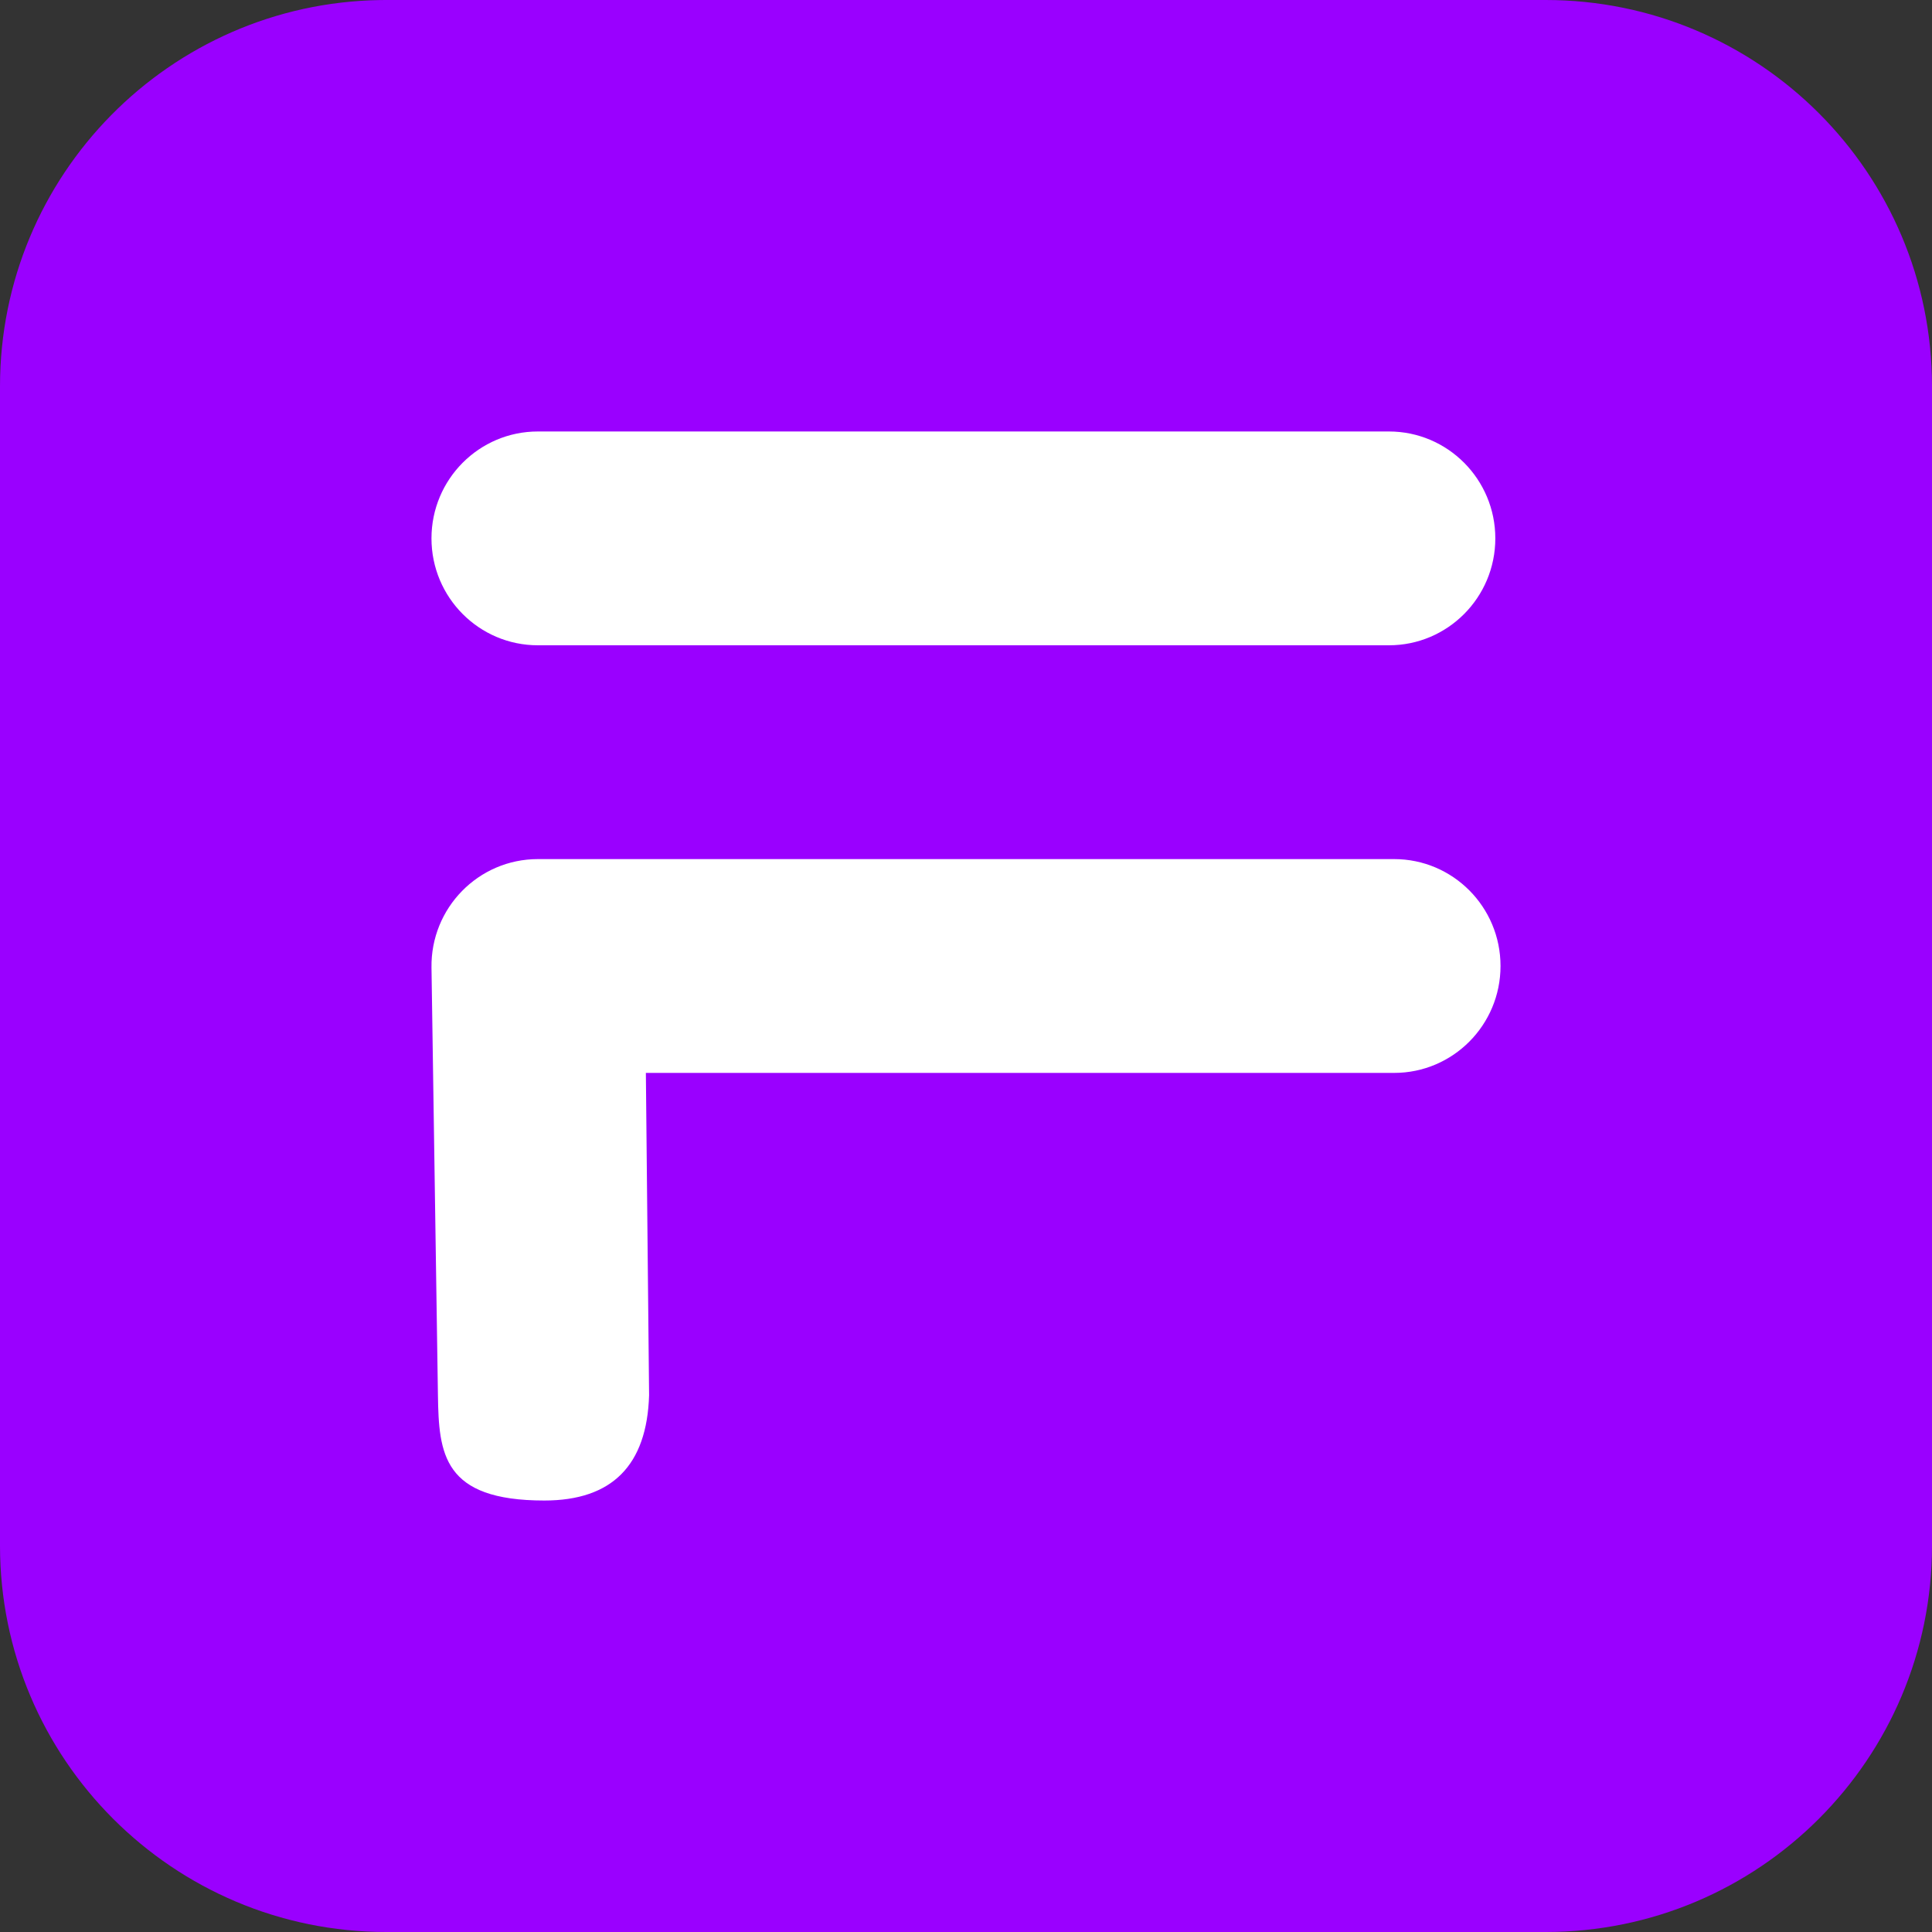
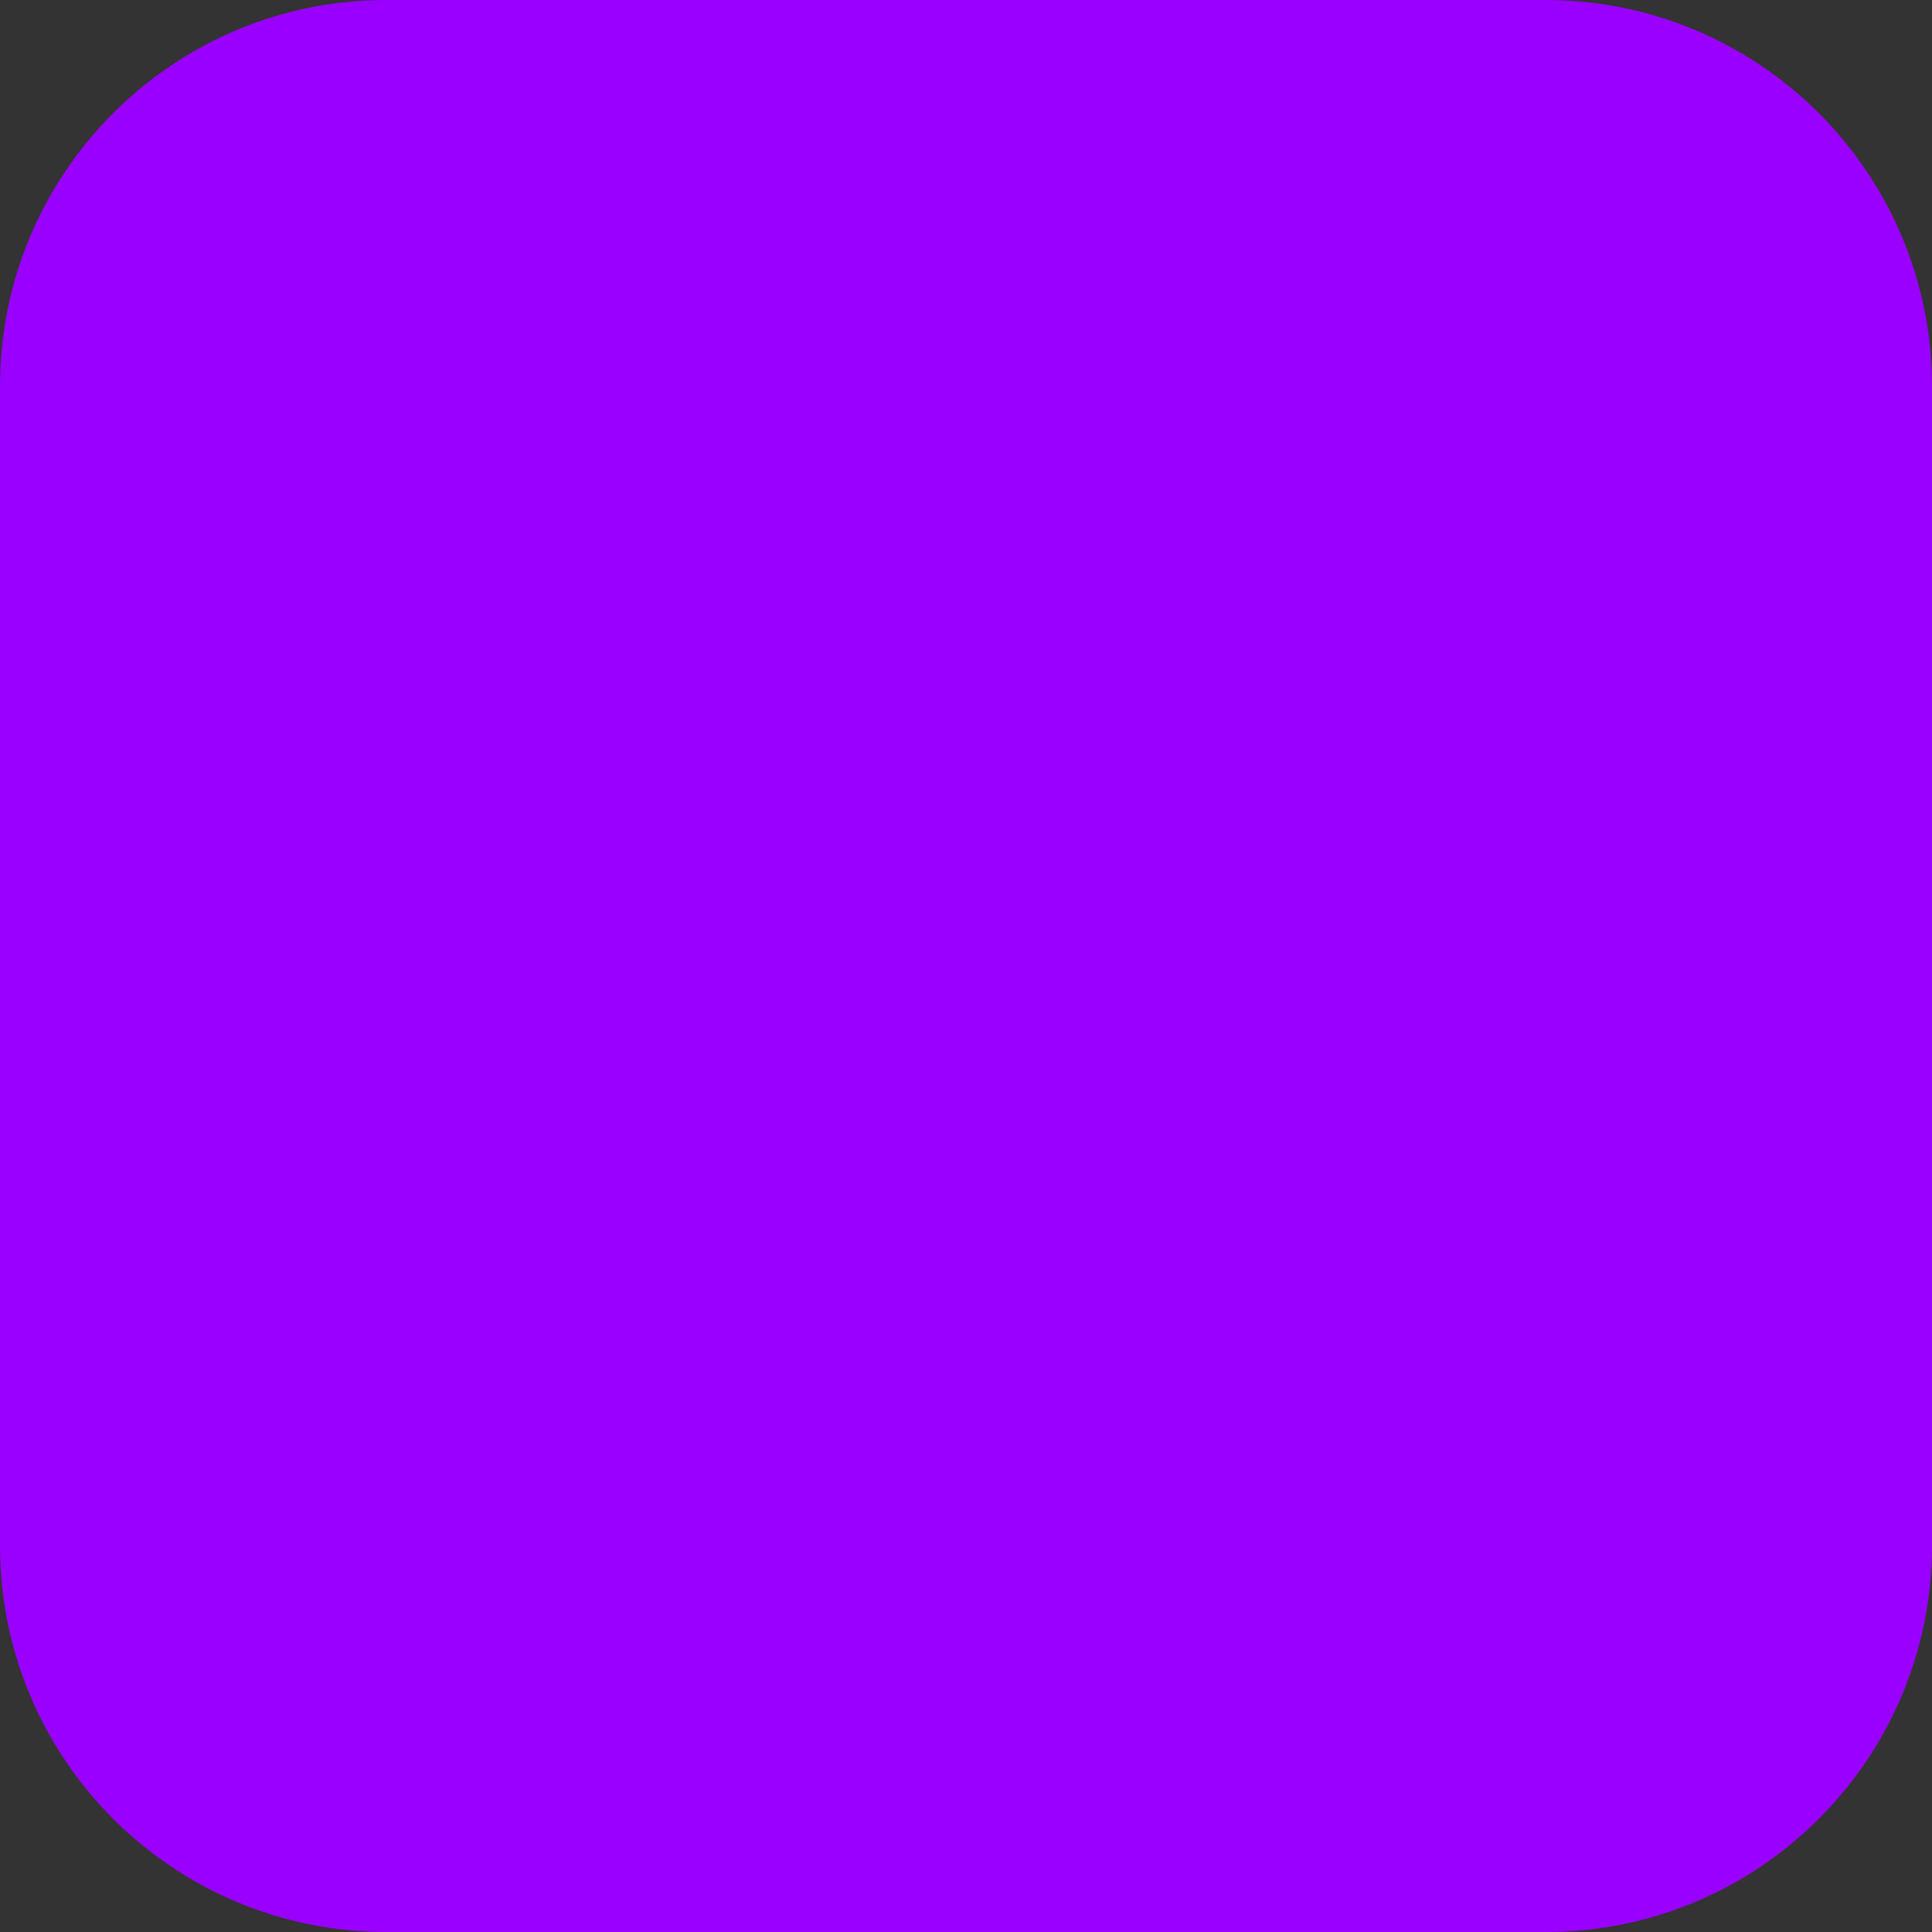
<svg xmlns="http://www.w3.org/2000/svg" width="300px" height="300px" viewBox="0 0 300 300" version="1.1">
  <rect x="0" y="0" width="300" height="300" fill="#333333" stroke="none" />
  <title>Artboard Copy 34</title>
  <g id="Artboard-Copy-34" stroke="none" stroke-width="1" fill="none" fill-rule="evenodd">
    <path d="M60,0 L240,0 C273.137,0 300,26.863 300,60 L300,240 C300,273.137 273.137,300 240,300 L60,300 C26.863,300 0,273.137 0,240 L0,60 C0,27.194 26.328,0.538 59.008,0.008 L60,0 Z" id="Rectangle" fill="#9A00FF" />
-     <path d="M83.519,100.2 C74.396,100.2 67,92.768 67,83.6 C67,74.432 74.396,67 83.519,67 L215.673,67 C224.796,67 232.192,74.432 232.192,83.6 C232.192,92.768 224.796,100.2 215.673,100.2 L83.519,100.2 Z M216.481,166.6 C225.604,166.6 233,159.168 233,150 C233,140.832 225.604,133.4 216.481,133.4 L83.519,133.4 C74.298,133.4 66.862,140.986 67.002,150.251 L68.002,216.651 C68.139,225.72 68.748,233 84.519,233 C95.033,233 100.457,227.55 100.79,216.651 L100.29,166.6 L216.481,166.6 Z" id="Combined-Shape-Copy-3" fill="#FFFFFF" fill-rule="nonzero" transform="translate(150, 150) rotate(-360) translate(-150, -150)" />
  </g>
</svg>